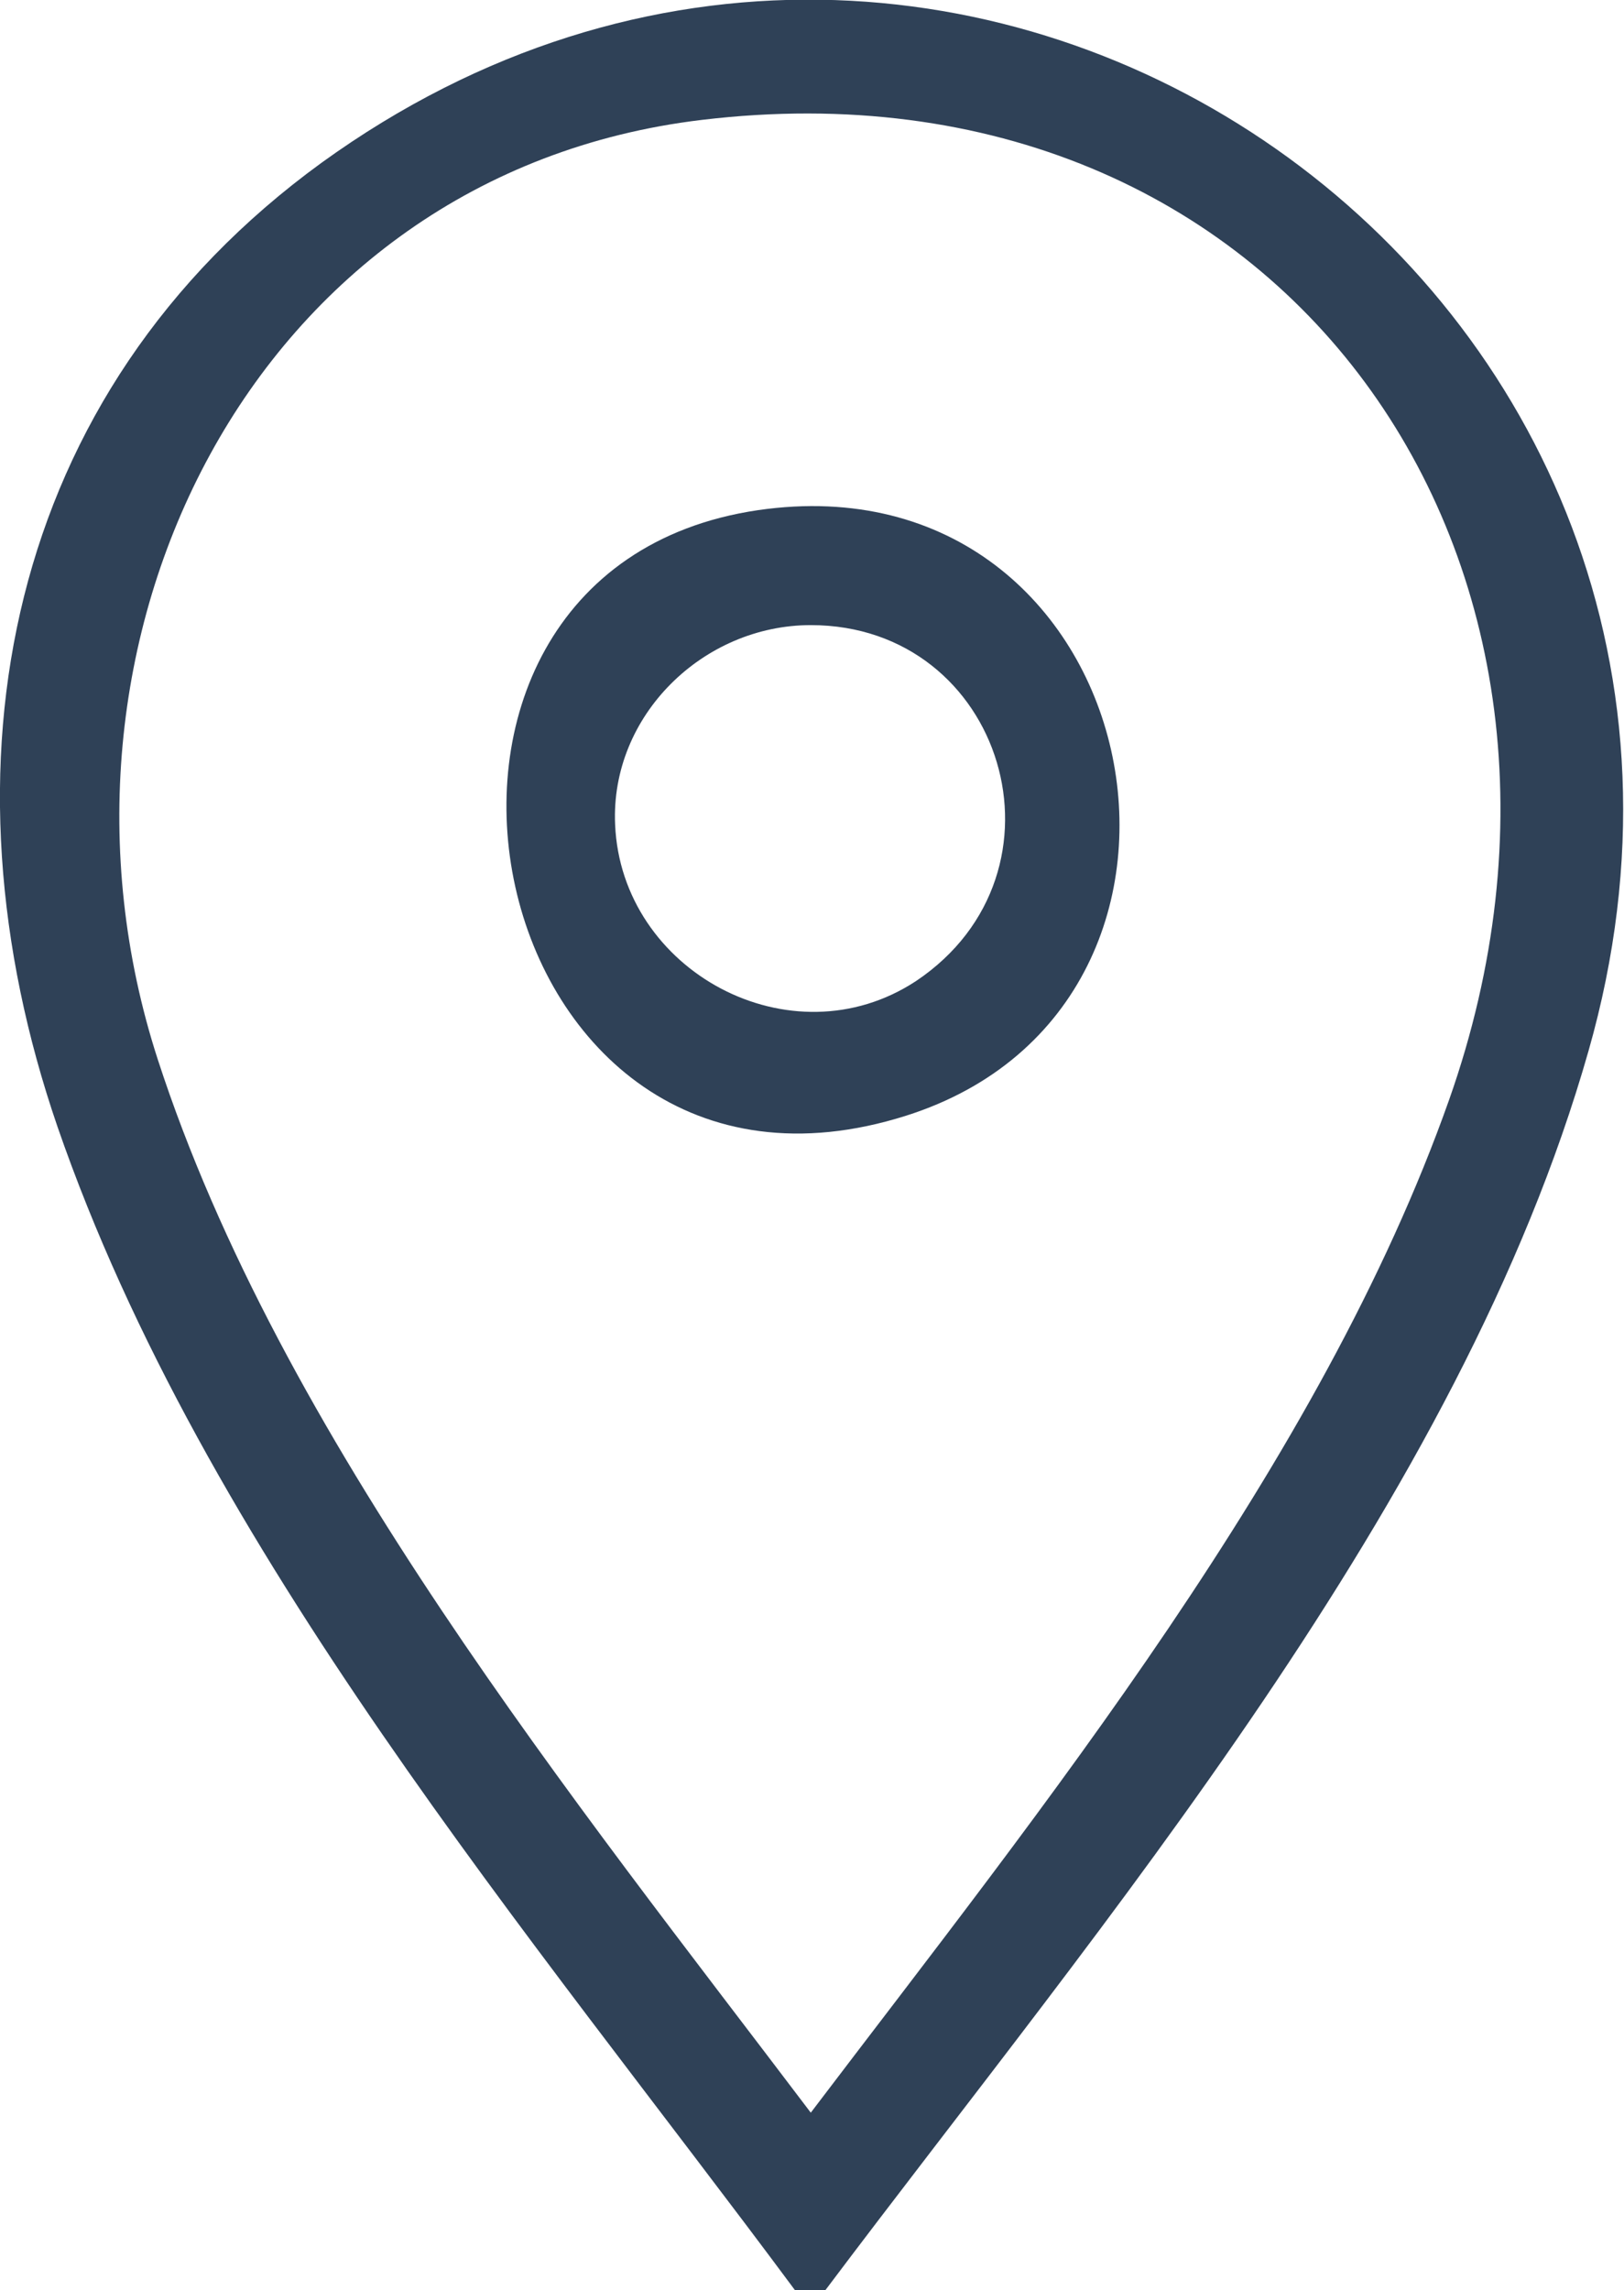
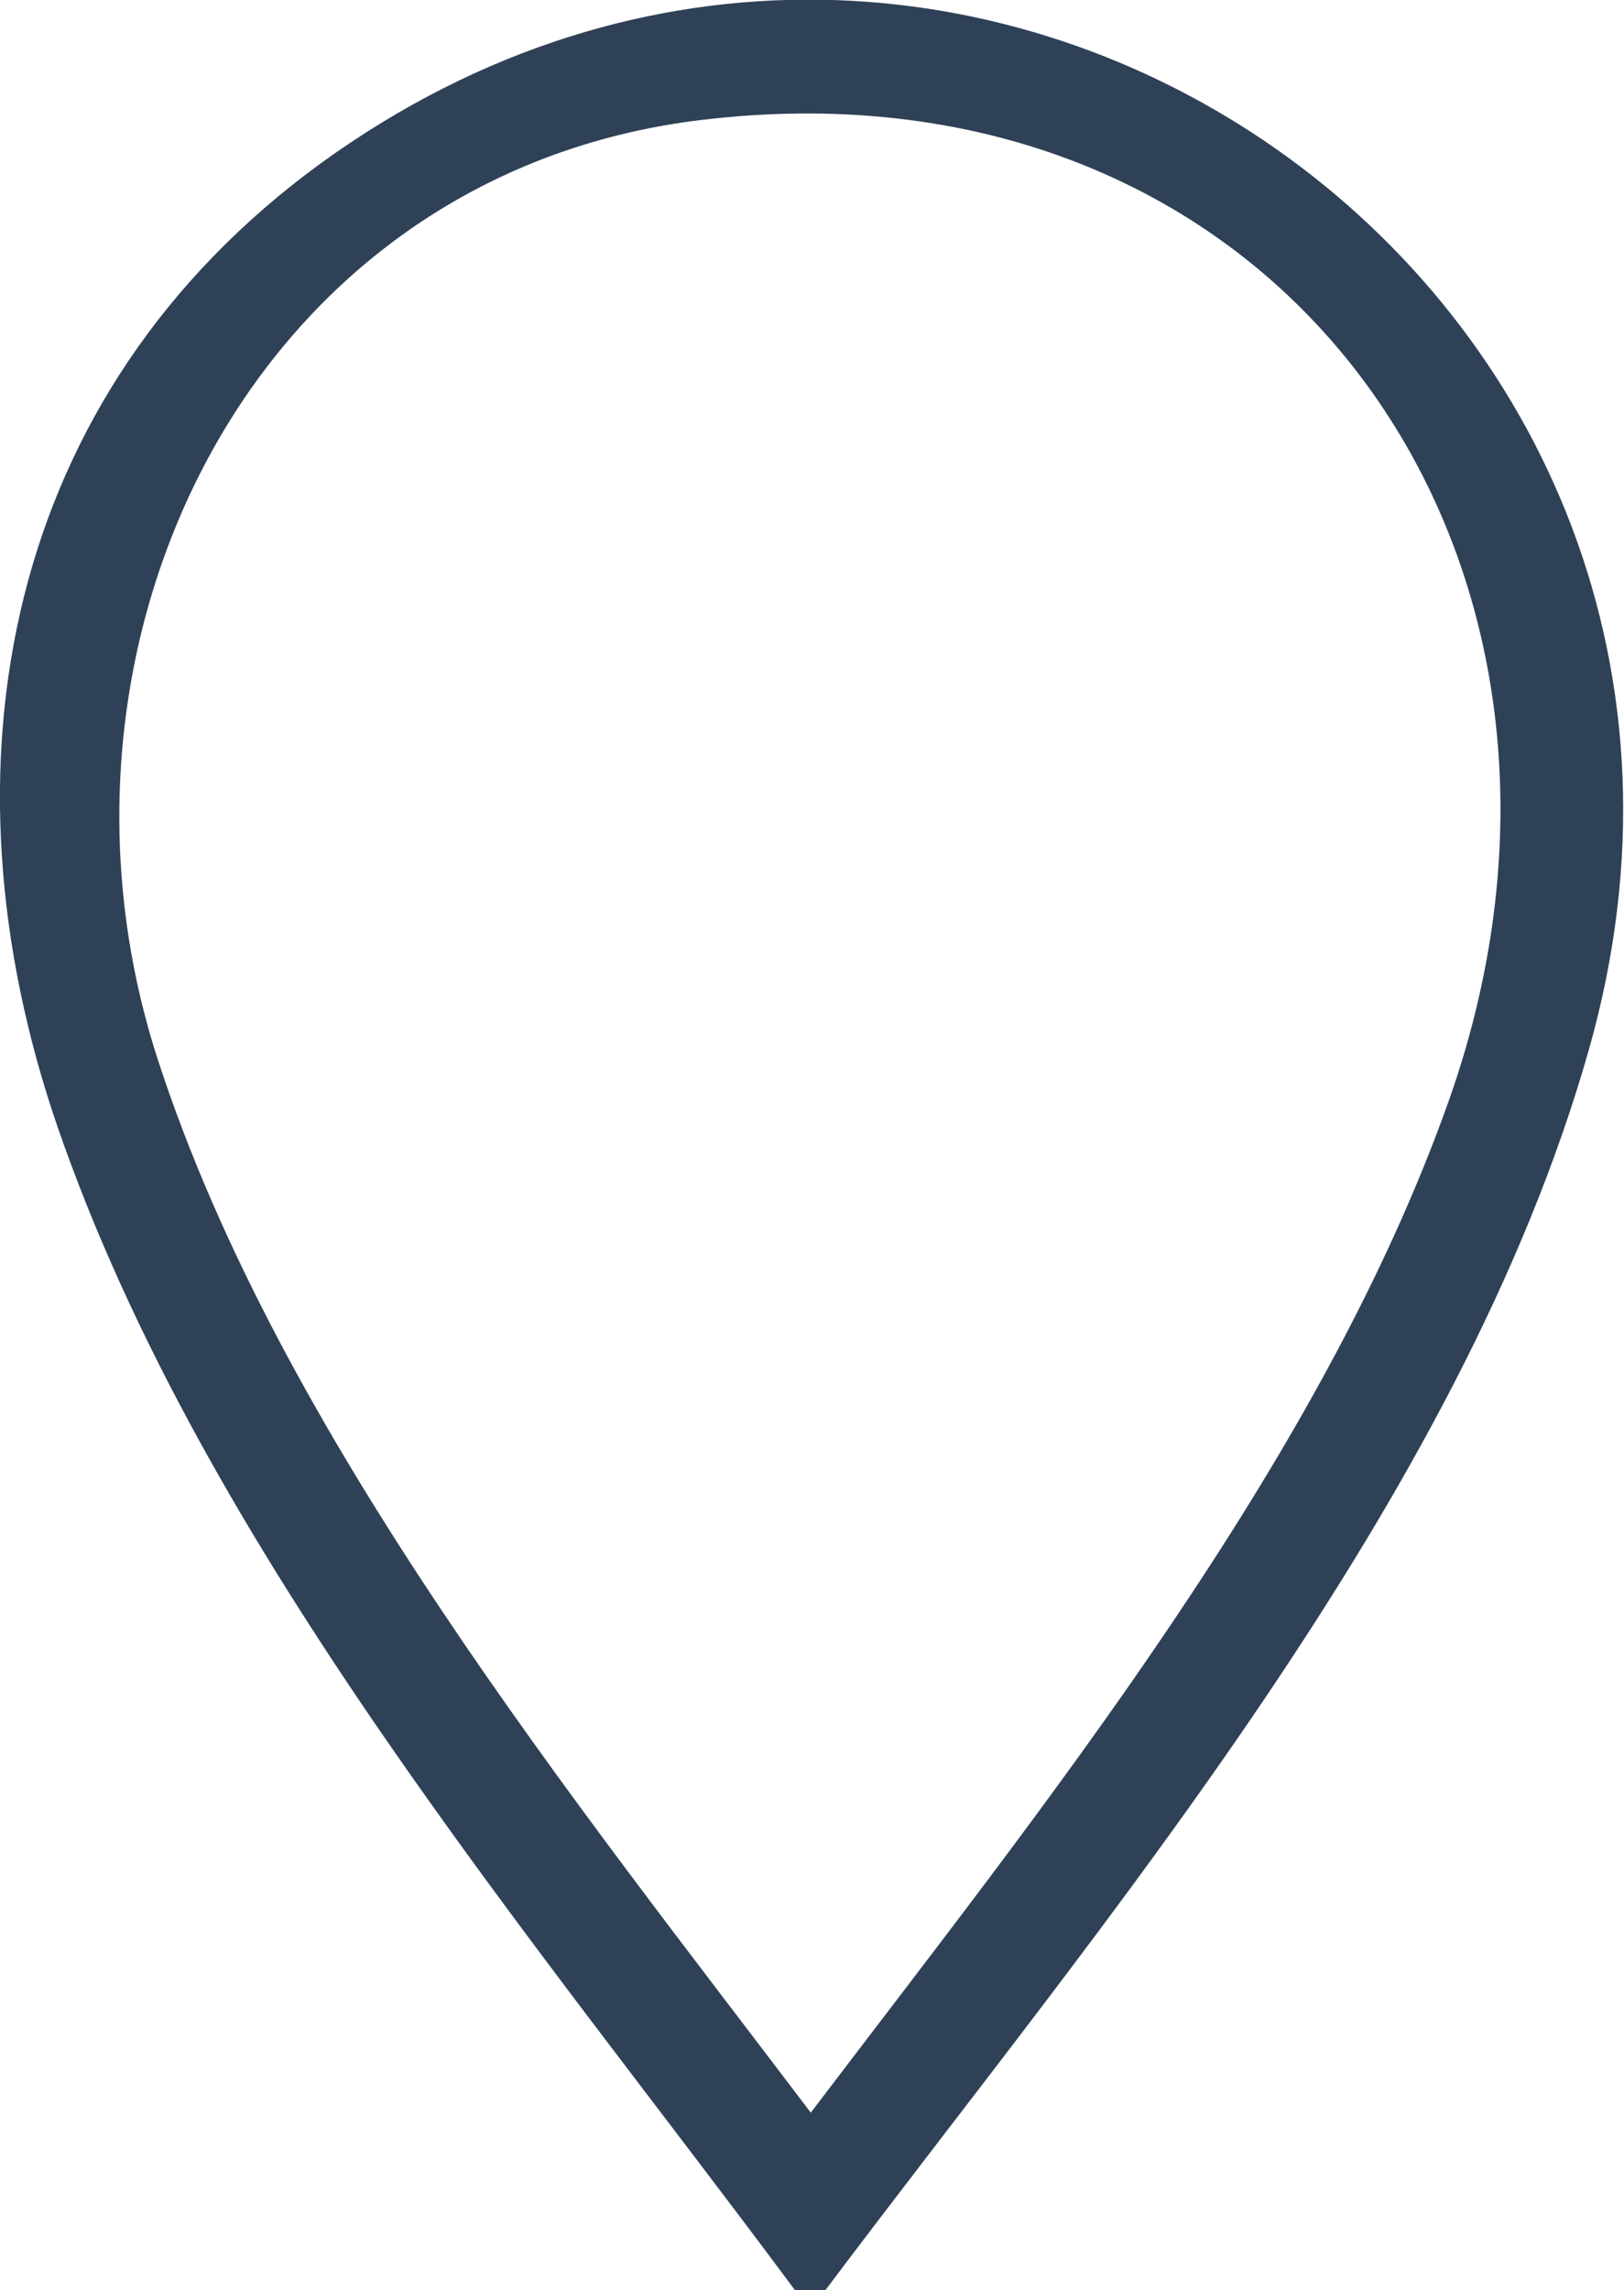
<svg xmlns="http://www.w3.org/2000/svg" id="Layer_2" data-name="Layer 2" viewBox="0 0 13.28 18.72">
  <defs>
    <style>
      .cls-1 {
        fill: #2f4157;
      }
    </style>
  </defs>
  <g id="Capa_1" data-name="Capa 1">
    <g>
      <path class="cls-1" d="M6.75,18.72h-.25C4.34,15.81,1.67,12.68.47,9.21-.54,6.27.03,3.22,2.63,1.33c5.23-3.78,12.13,1.06,10.36,7.26-1.05,3.69-3.97,7.11-6.24,10.13ZM5.74.98C2.05,1.42.19,5.27,1.29,8.66c1,3.08,3.41,6.06,5.34,8.61,1.89-2.49,4.17-5.31,5.22-8.28C13.4,4.6,10.5.41,5.74.98Z" />
-       <path class="cls-1" d="M6.2,4.17c3.18-.46,4.11,4.03,1.21,4.95-3.5,1.11-4.62-4.45-1.21-4.95ZM6.63,5.11c-.88,0-1.64.74-1.6,1.63.05,1.2,1.44,1.95,2.46,1.28,1.33-.89.72-2.91-.86-2.91Z" />
    </g>
  </g>
</svg>